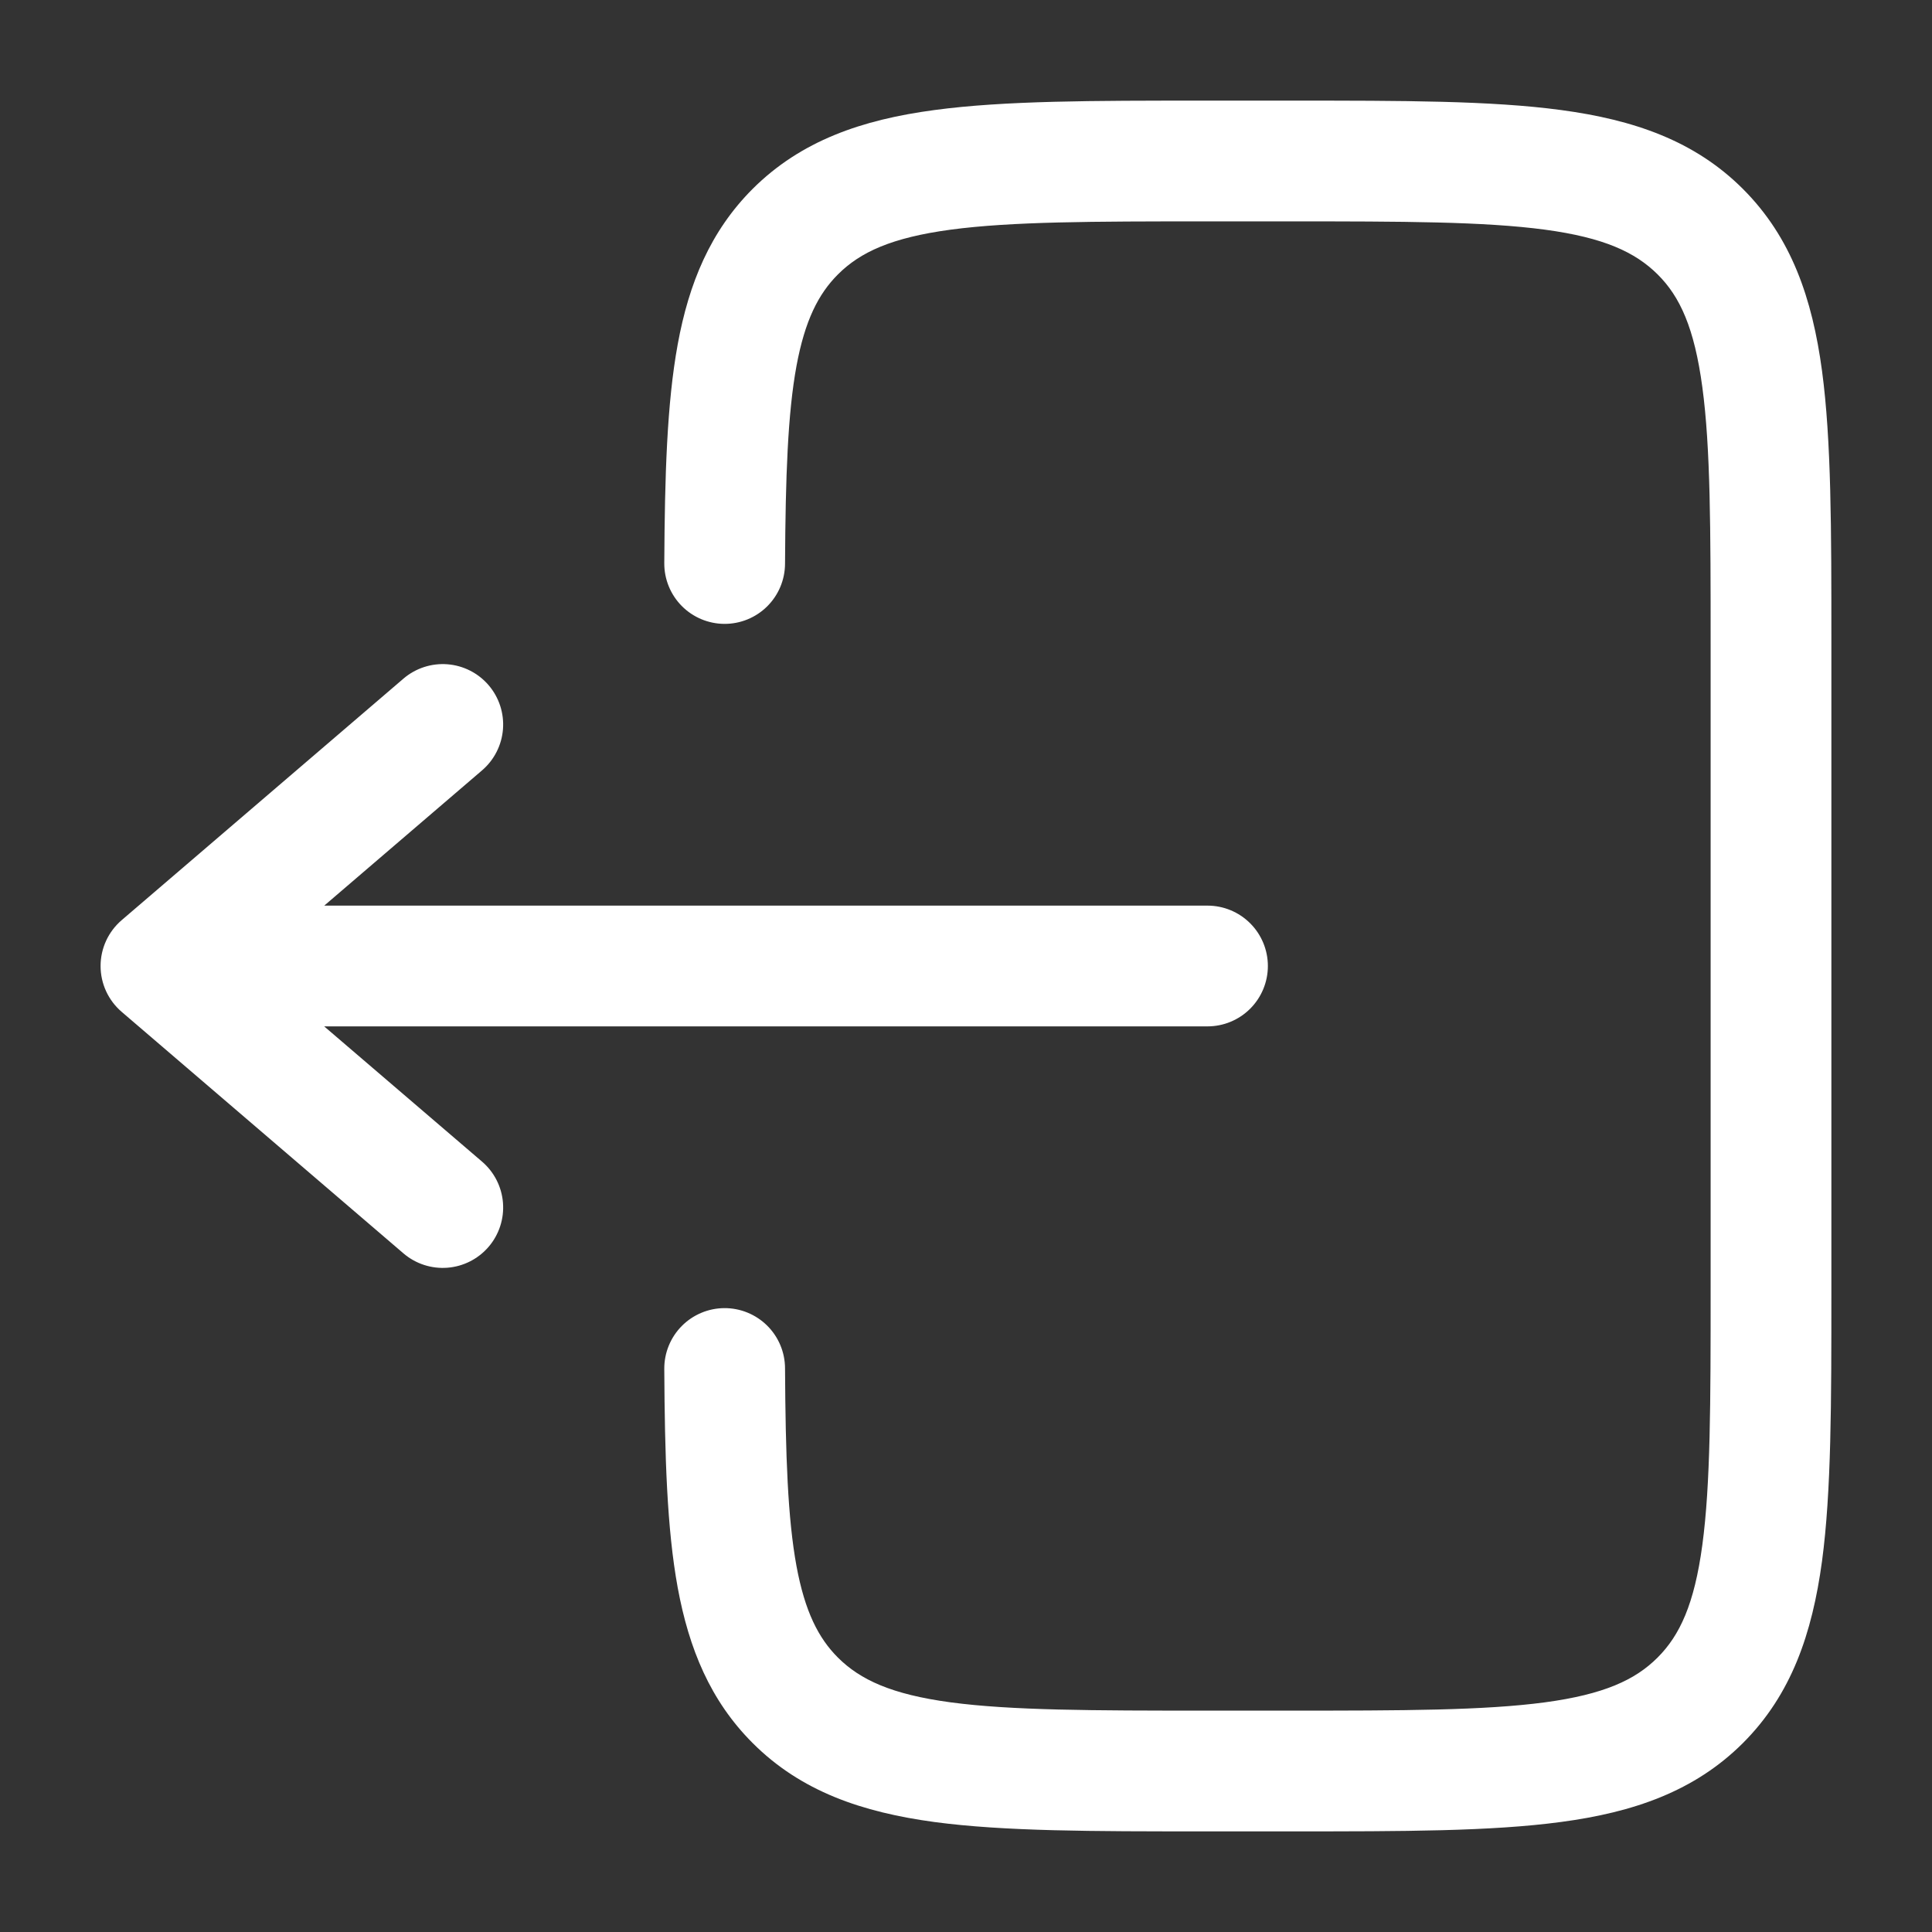
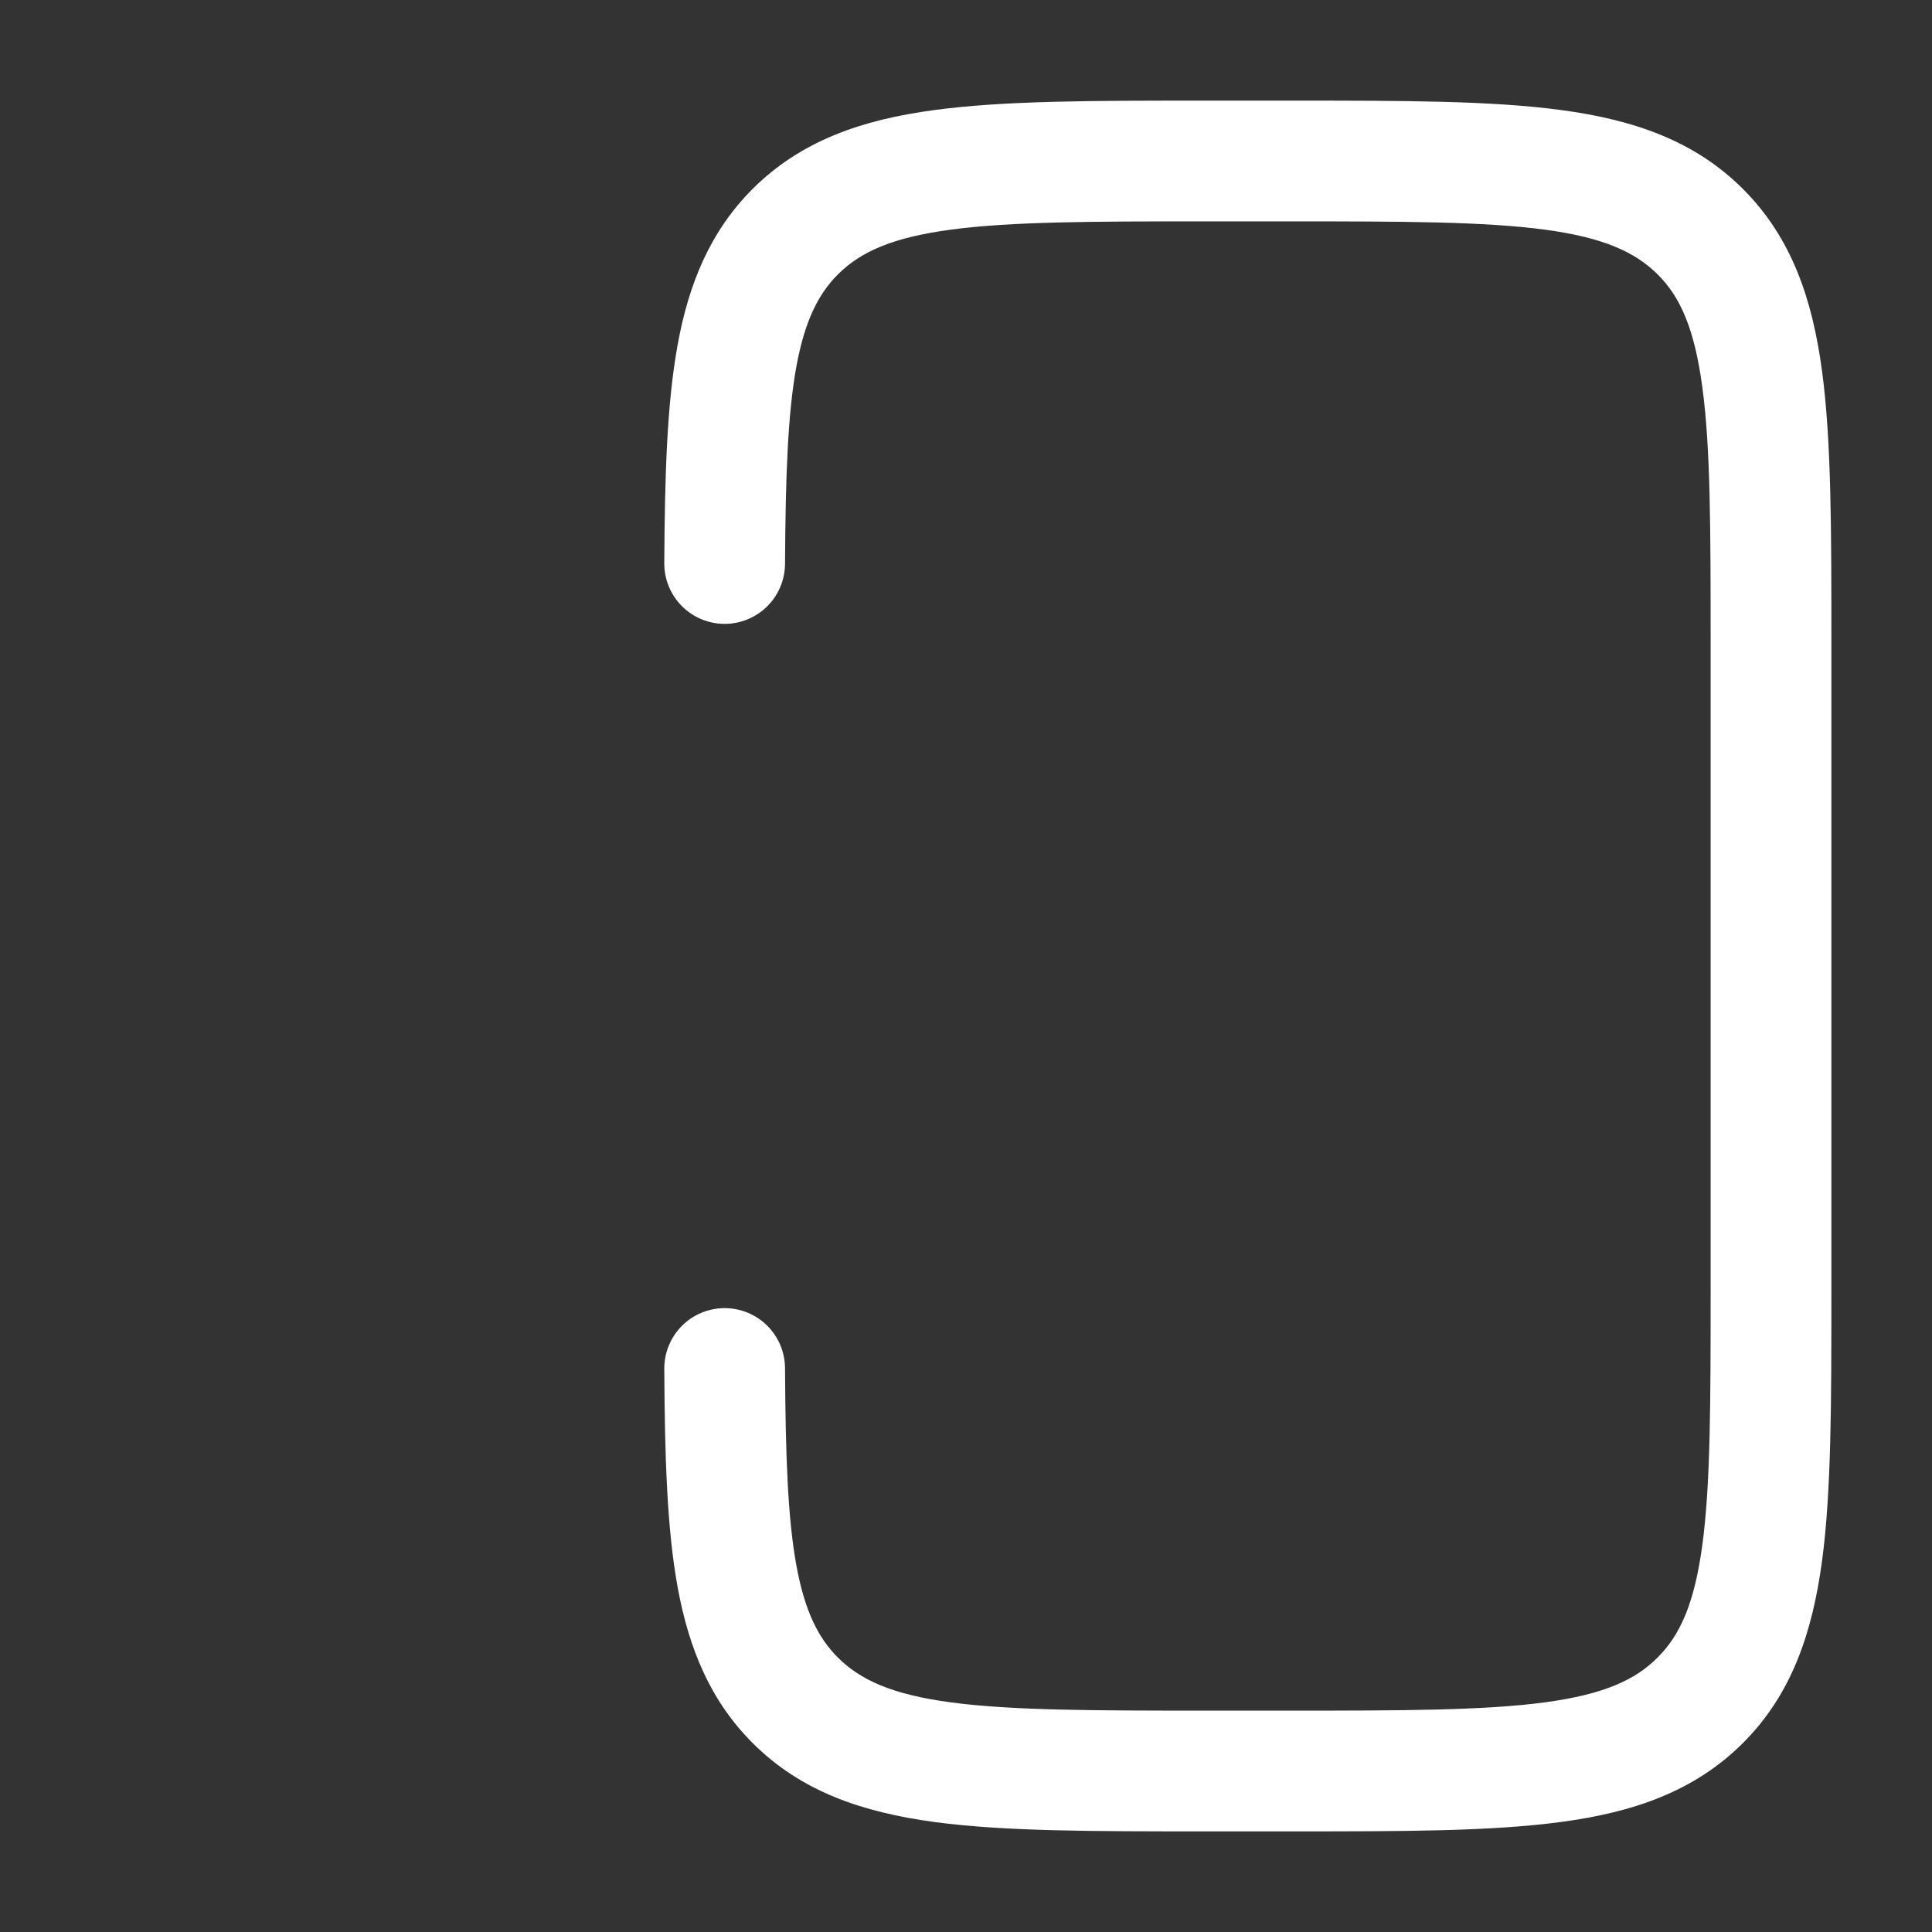
<svg xmlns="http://www.w3.org/2000/svg" width="256" height="256" viewBox="0 0 256 256" fill="none">
  <rect x="0" y="0" width="256" height="256" fill="#333333" stroke="none" />
  <path d="M159.413 13.333C144.832 13.333 133.067 13.333 123.819 14.581C114.219 15.861 106.133 18.635 99.712 25.045C94.123 30.645 91.285 37.525 89.803 45.611C88.363 53.472 88.085 63.083 88.021 74.624C88.01 76.746 88.842 78.785 90.334 80.293C91.827 81.802 93.857 82.655 95.979 82.667C98.1 82.678 100.14 81.846 101.648 80.354C103.156 78.861 104.01 76.831 104.021 74.709C104.085 63.051 104.384 54.784 105.536 48.501C106.656 42.464 108.437 38.955 111.029 36.363C113.984 33.408 118.133 31.488 125.963 30.432C134.016 29.355 144.693 29.333 160 29.333H170.667C185.984 29.333 196.661 29.355 204.715 30.432C212.544 31.488 216.683 33.419 219.648 36.363C222.613 39.307 224.512 43.456 225.568 51.296C226.656 59.339 226.667 70.027 226.667 85.333V170.667C226.667 185.973 226.656 196.661 225.568 204.715C224.512 212.544 222.592 216.683 219.637 219.637C216.683 222.592 212.544 224.512 204.715 225.568C196.661 226.645 185.984 226.667 170.667 226.667H160C144.693 226.667 134.016 226.645 125.952 225.568C118.133 224.512 113.984 222.581 111.029 219.637C108.437 217.045 106.656 213.536 105.536 207.499C104.384 201.216 104.085 192.949 104.021 181.291C104.016 180.24 103.803 179.201 103.396 178.232C102.989 177.264 102.395 176.385 101.648 175.646C100.901 174.907 100.016 174.323 99.043 173.926C98.071 173.529 97.029 173.328 95.979 173.333C94.928 173.339 93.889 173.551 92.921 173.959C91.952 174.366 91.073 174.96 90.334 175.707C89.595 176.453 89.011 177.339 88.614 178.311C88.217 179.284 88.016 180.325 88.021 181.376C88.085 192.917 88.363 202.528 89.803 210.389C91.296 218.475 94.123 225.355 99.723 230.955C106.133 237.376 114.229 240.128 123.829 241.429C133.067 242.667 144.832 242.667 159.413 242.667H171.253C185.845 242.667 197.6 242.667 206.848 241.419C216.448 240.139 224.533 237.365 230.955 230.955C237.376 224.533 240.128 216.448 241.429 206.848C242.667 197.6 242.667 185.835 242.667 171.253V84.747C242.667 70.165 242.667 58.4 241.429 49.152C240.139 39.552 237.376 31.467 230.955 25.045C224.533 18.624 216.448 15.872 206.848 14.581C197.6 13.333 185.835 13.333 171.253 13.333H159.413Z" fill="white" />
-   <path d="M160 120C162.122 120 164.157 120.843 165.657 122.343C167.157 123.843 168 125.878 168 128C168 130.122 167.157 132.157 165.657 133.657C164.157 135.157 162.122 136 160 136H42.955L63.872 153.92C65.484 155.301 66.483 157.265 66.647 159.382C66.811 161.498 66.127 163.593 64.747 165.205C63.366 166.818 61.402 167.816 59.285 167.98C57.169 168.144 55.074 167.461 53.461 166.08L16.128 134.08C15.25 133.329 14.545 132.397 14.061 131.347C13.578 130.297 13.327 129.156 13.327 128C13.327 126.844 13.578 125.703 14.061 124.653C14.545 123.603 15.25 122.671 16.128 121.92L53.461 89.92C54.26 89.236 55.185 88.717 56.184 88.391C57.184 88.065 58.237 87.939 59.285 88.02C60.333 88.101 61.355 88.388 62.292 88.864C63.229 89.34 64.063 89.996 64.747 90.795C65.43 91.593 65.95 92.518 66.276 93.518C66.602 94.517 66.728 95.57 66.647 96.618C66.565 97.666 66.279 98.688 65.802 99.625C65.326 100.562 64.67 101.396 63.872 102.08L42.965 120H160Z" fill="white" />
</svg>